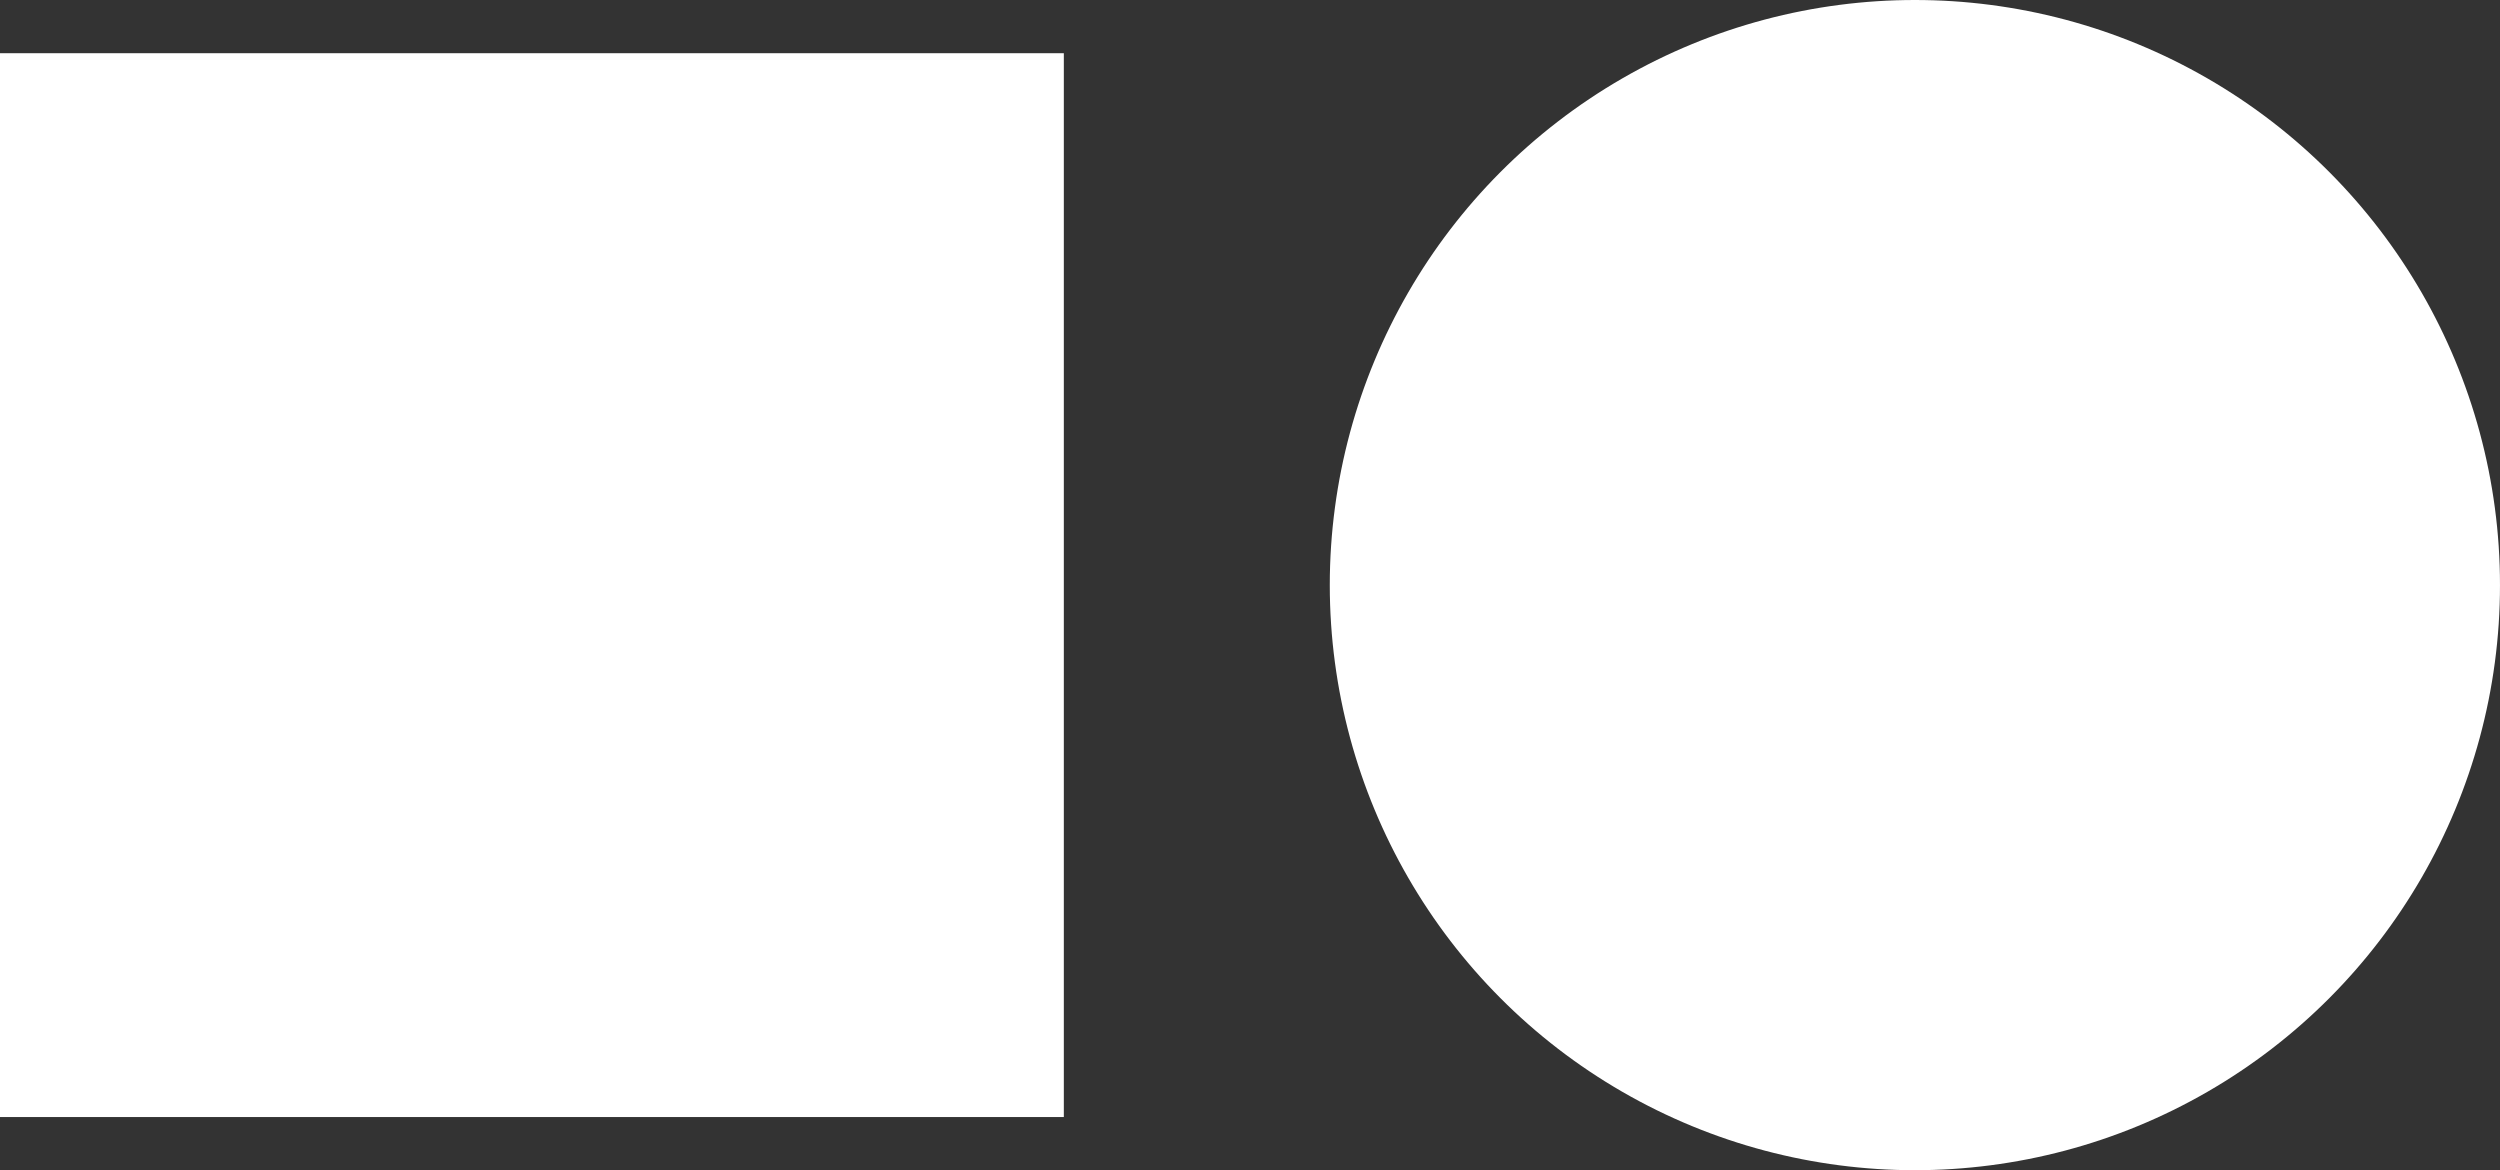
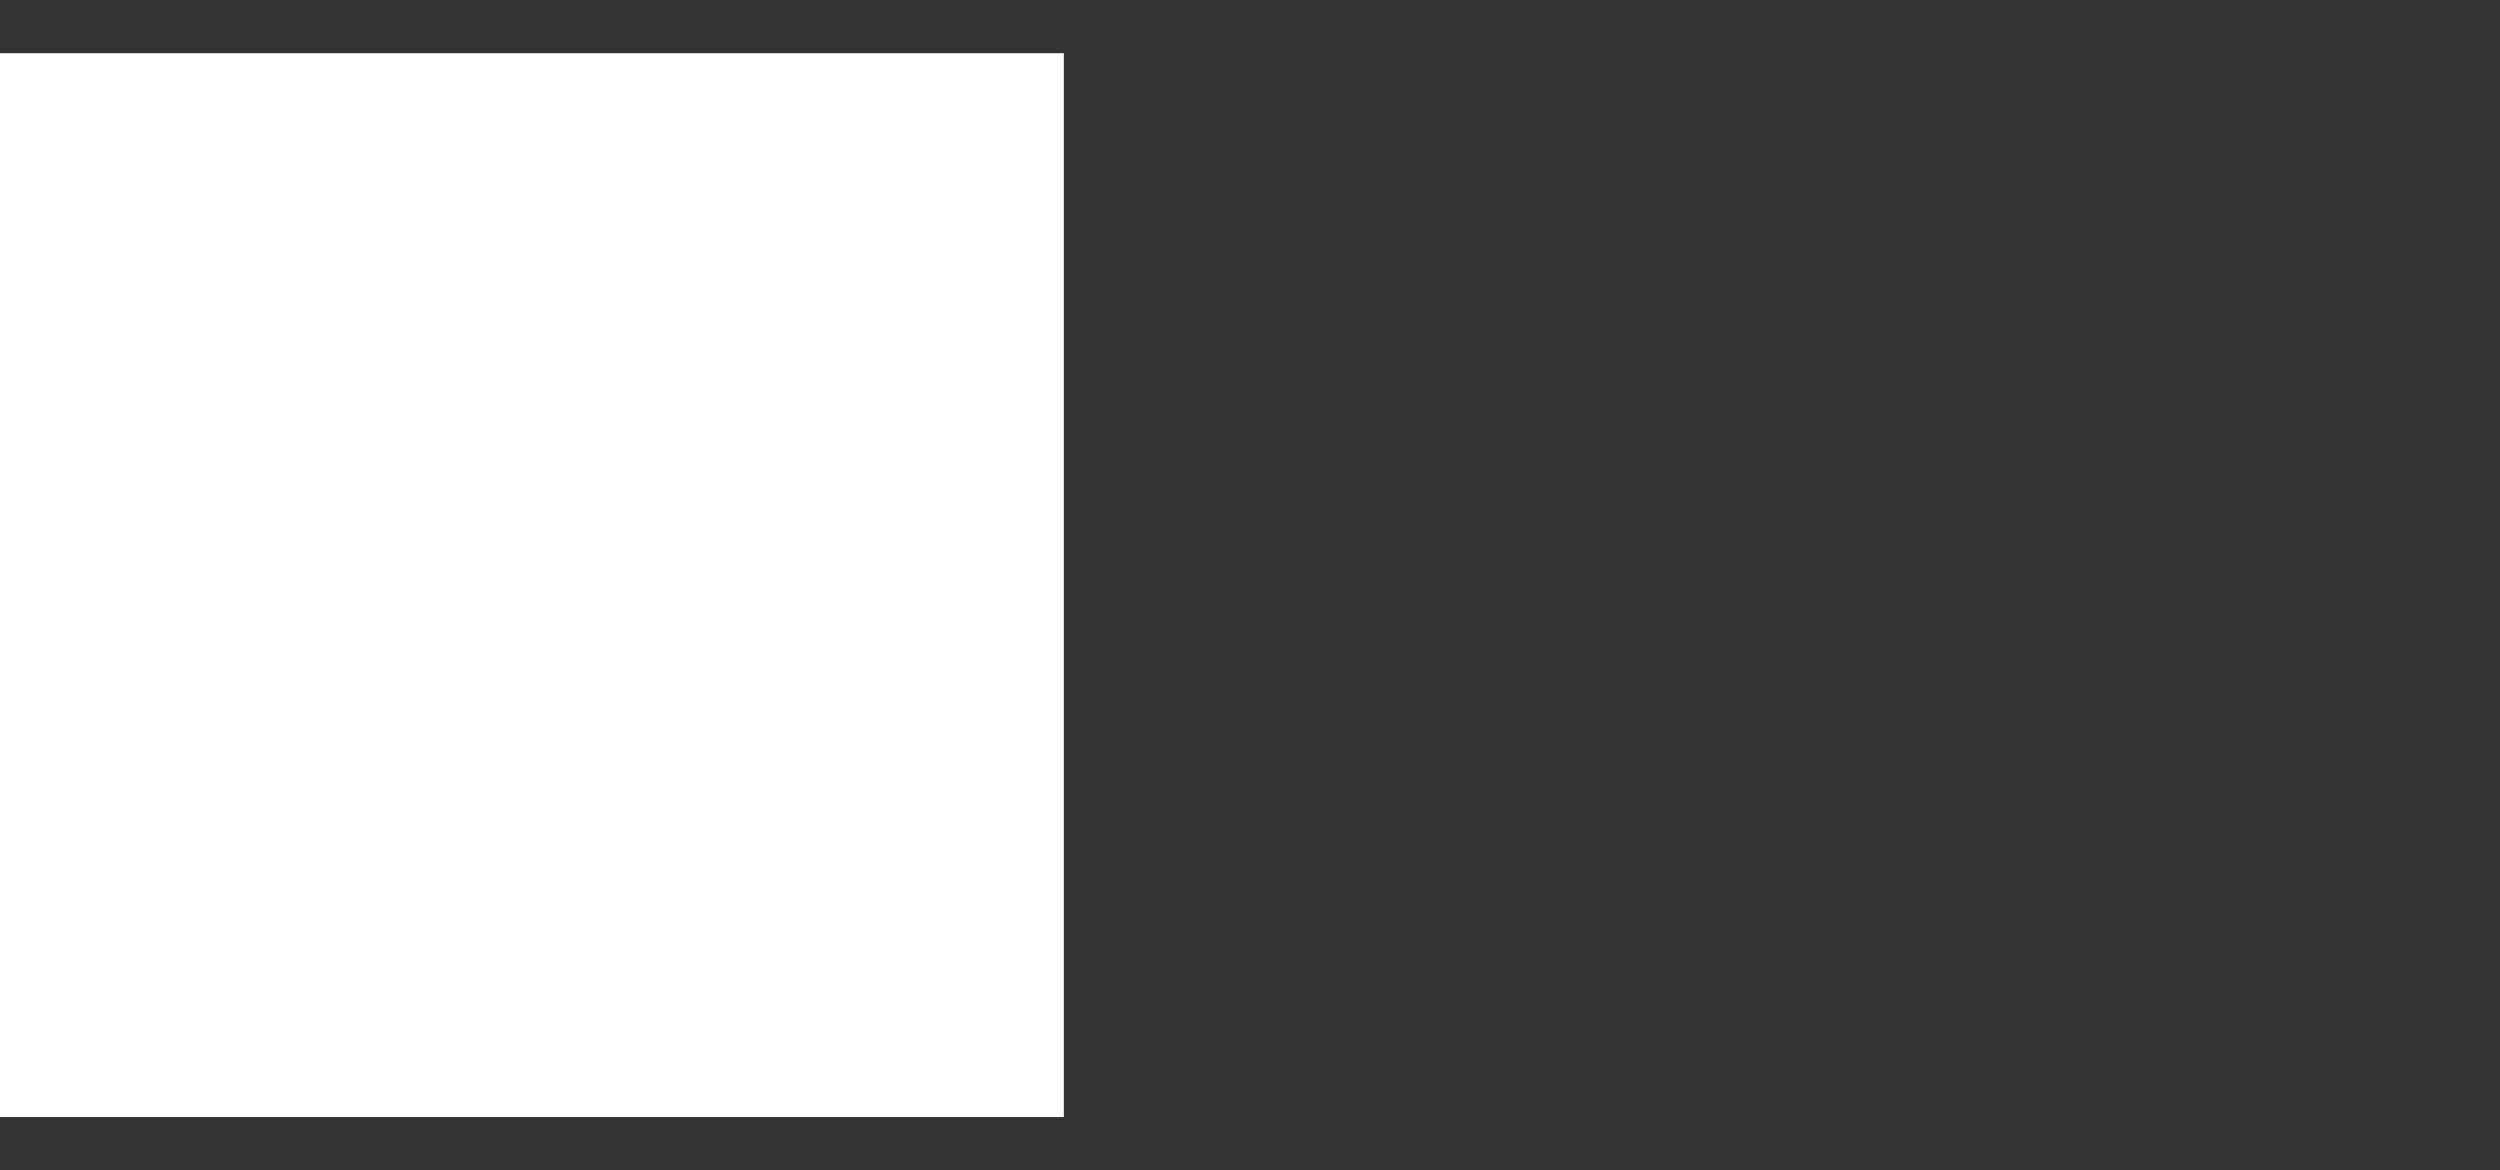
<svg xmlns="http://www.w3.org/2000/svg" width="200.743" height="93.964" viewBox="0 0 200.743 93.964">
  <rect x="0" y="0" width="200.743" height="93.964" fill="#333333" stroke="none" />
  <g id="logo-icon_eichborn_consulting_white_3x" data-name="logo-icon_eichborn_consulting_white@3x" transform="translate(0 -0.502)">
    <path id="Pfad_1" data-name="Pfad 1" d="M0,1.378H85.422V86.8H0Z" transform="translate(0 3.397)" fill="#fff" />
-     <circle id="Ellipse_1" data-name="Ellipse 1" cx="46.982" cy="46.982" r="46.982" transform="translate(106.778 0.502)" fill="#fff" />
  </g>
</svg>